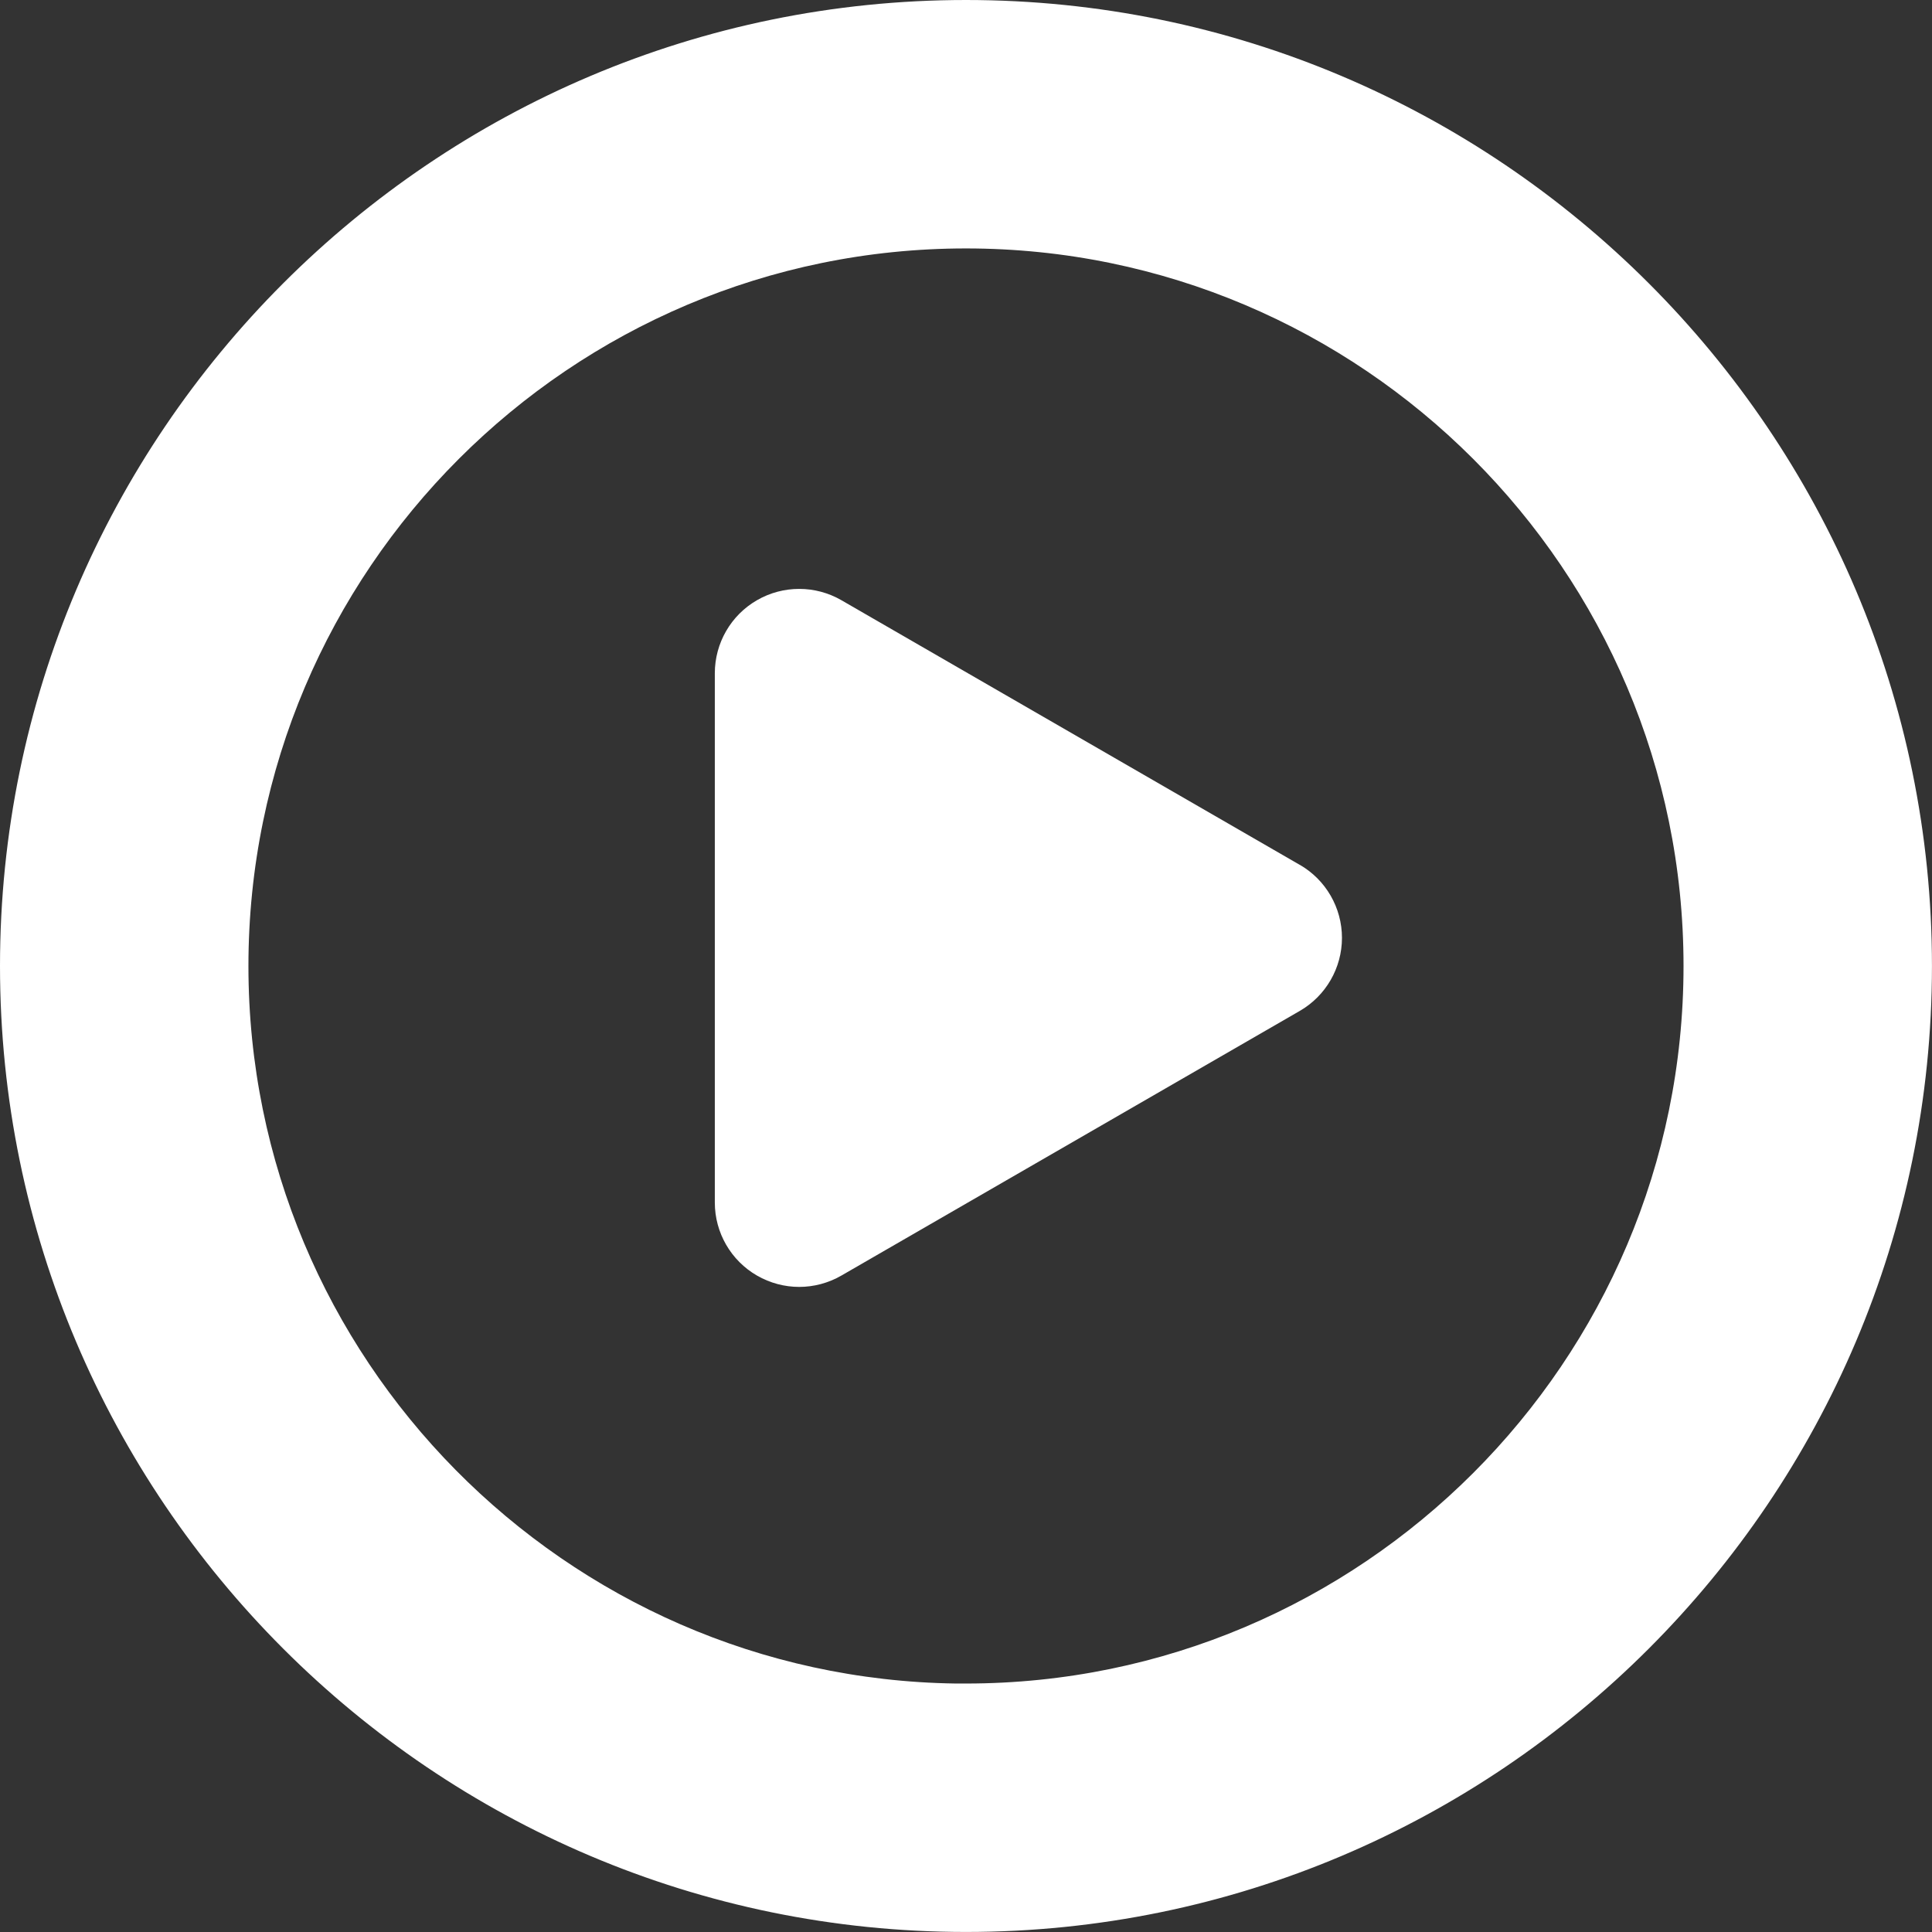
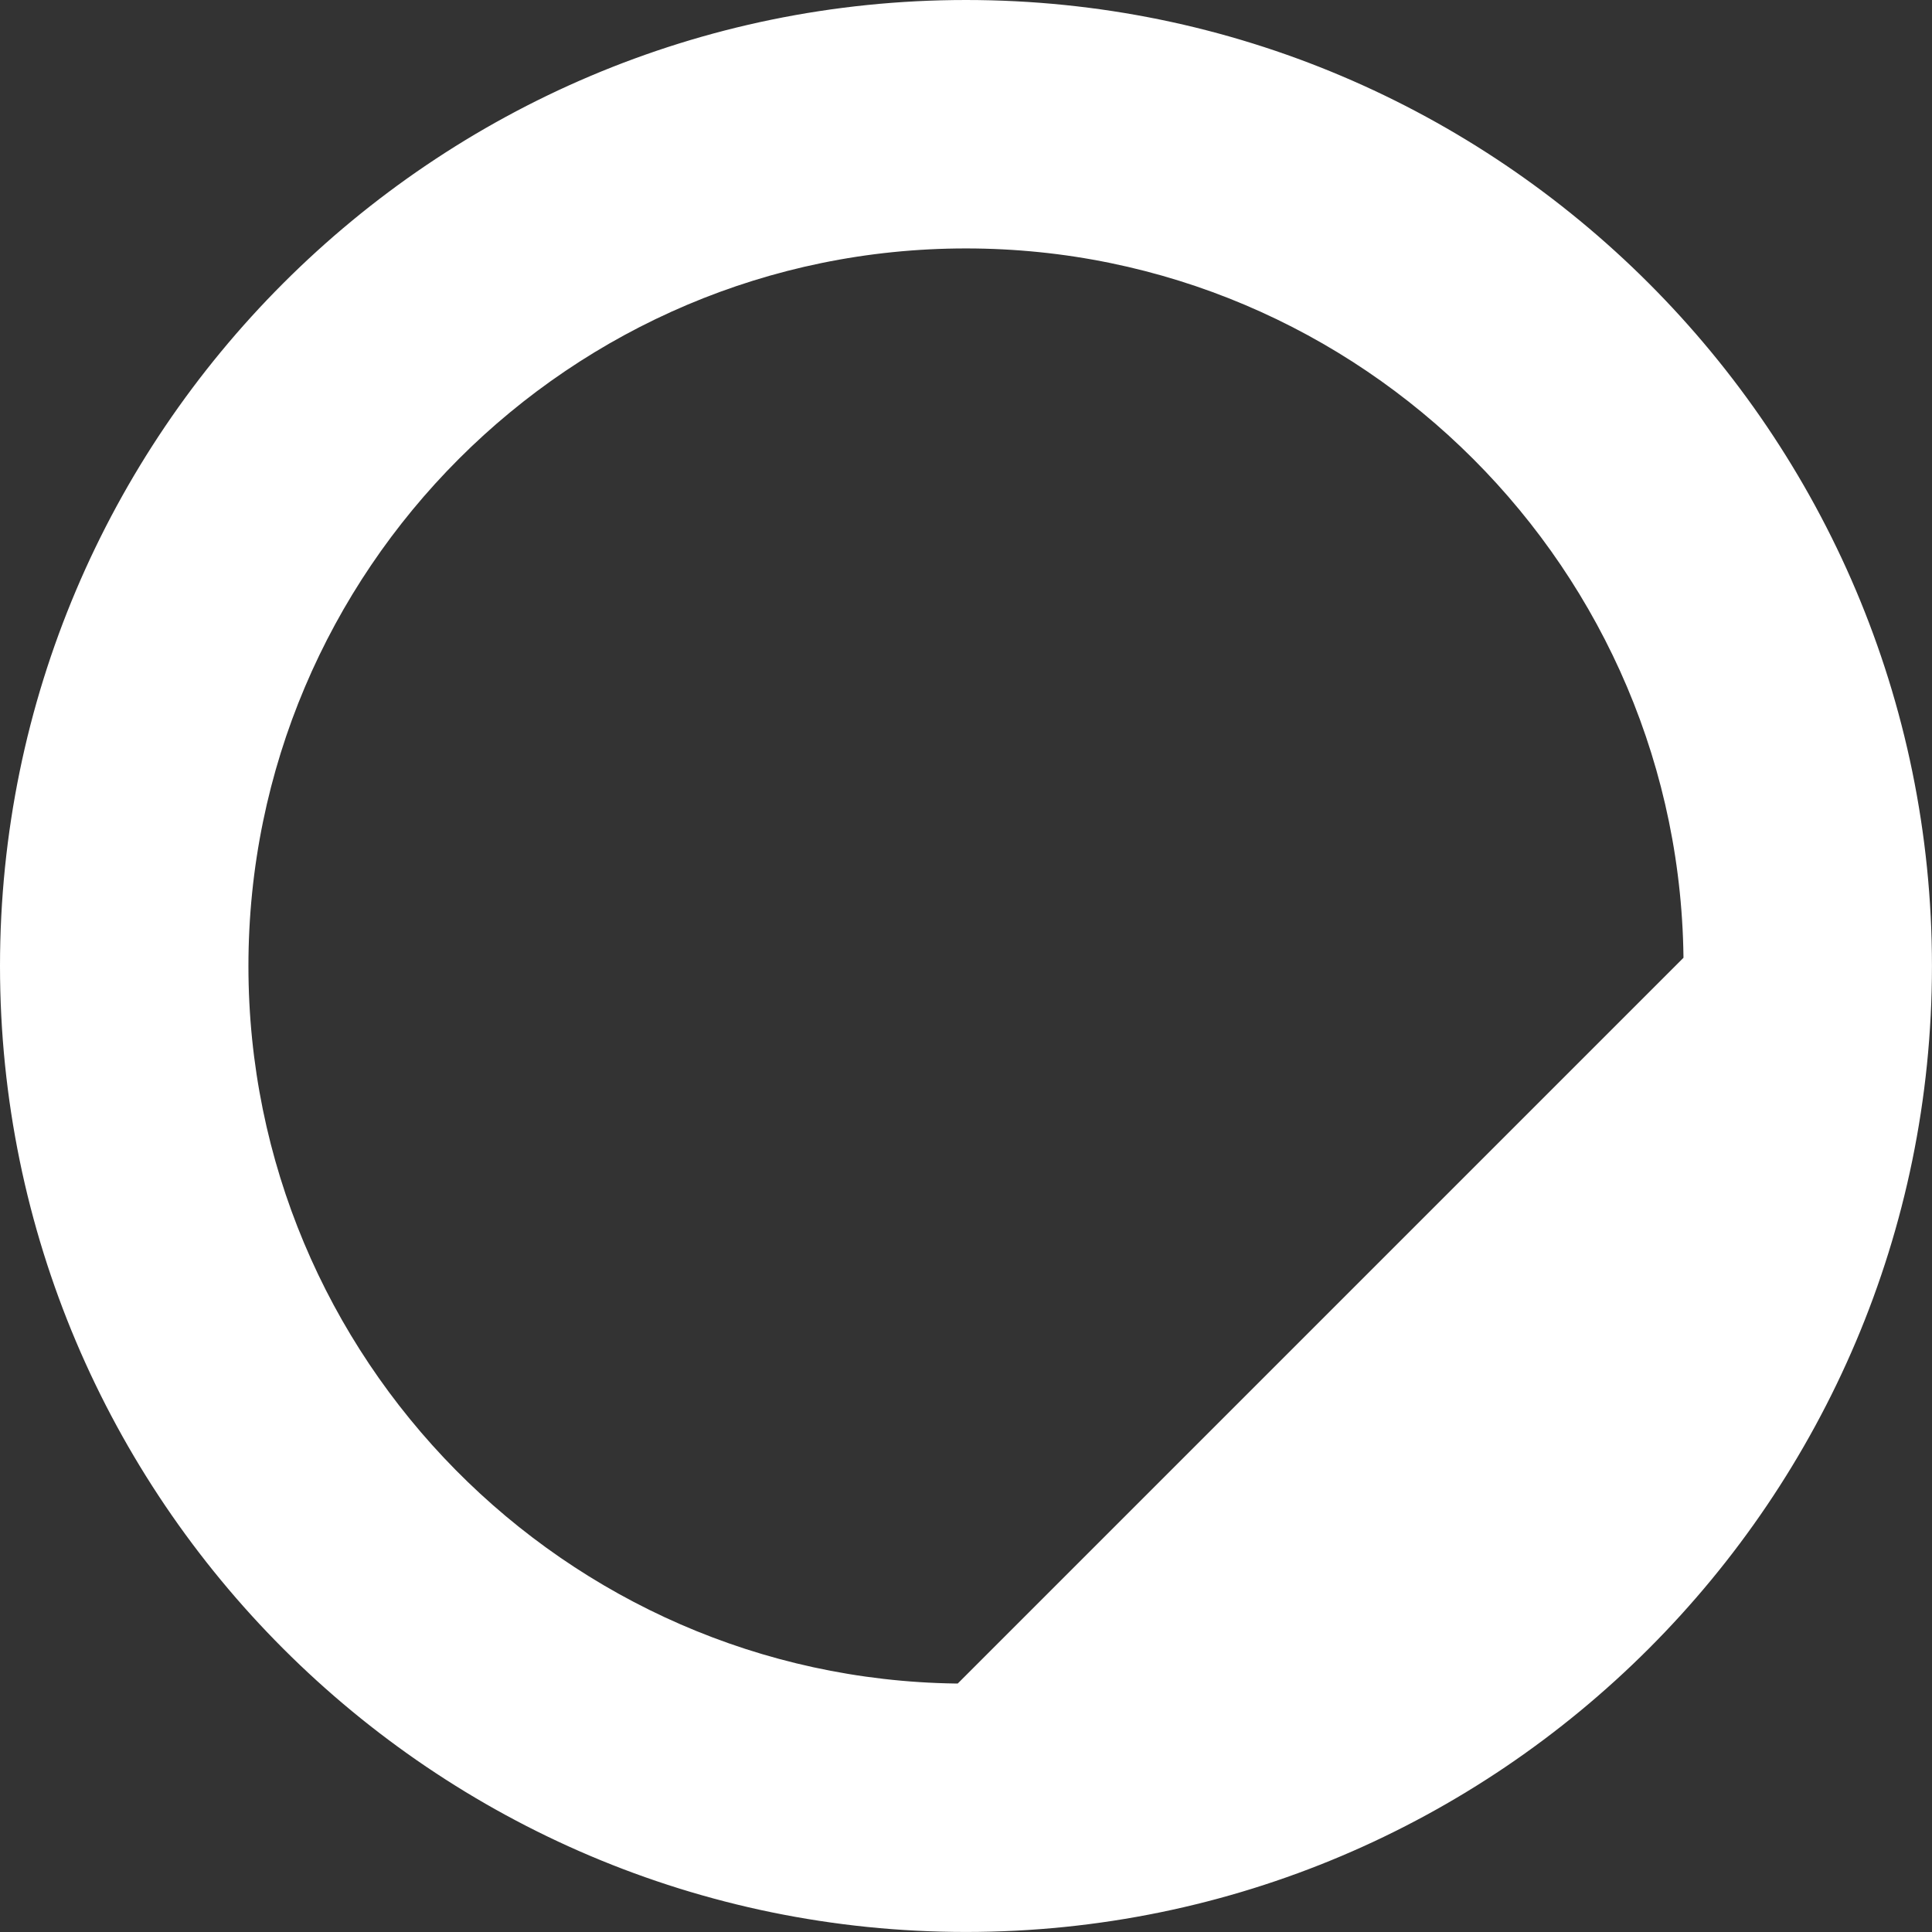
<svg xmlns="http://www.w3.org/2000/svg" width="97" height="97" viewBox="0 0 97 97" fill="none">
  <rect x="0" y="0" width="97" height="97" fill="#333333" stroke="none" />
  <g id="Group 8010">
    <g id="Layer 3">
      <g id="Group">
-         <path id="Vector" d="M48.499 85.525H47.984C27.806 85.249 11.473 68.746 11.473 48.503C11.473 28.088 28.084 11.473 48.499 11.473C68.914 11.473 85.525 28.084 85.525 48.499C85.525 68.914 68.914 85.525 48.499 85.525ZM48.499 1C22.309 1 1 22.309 1 48.499C1 74.689 22.309 95.998 48.499 95.998C74.689 95.998 95.998 74.689 95.998 48.499C95.998 22.309 74.693 1 48.499 1Z" fill="white" stroke="white" stroke-width="2" />
-         <path id="Vector_2" d="M65.258 43.422L42.243 30.134C40.934 29.378 39.317 29.378 38.007 30.134C36.697 30.889 35.889 32.287 35.889 33.802V60.375C35.889 61.89 36.697 63.288 38.007 64.043C38.664 64.421 39.394 64.612 40.125 64.612C40.856 64.612 41.587 64.421 42.243 64.043L65.258 50.755C66.568 49.999 67.376 48.598 67.376 47.087C67.376 45.576 66.568 44.174 65.258 43.419V43.422Z" fill="white" />
+         <path id="Vector" d="M48.499 85.525H47.984C27.806 85.249 11.473 68.746 11.473 48.503C11.473 28.088 28.084 11.473 48.499 11.473C68.914 11.473 85.525 28.084 85.525 48.499ZM48.499 1C22.309 1 1 22.309 1 48.499C1 74.689 22.309 95.998 48.499 95.998C74.689 95.998 95.998 74.689 95.998 48.499C95.998 22.309 74.693 1 48.499 1Z" fill="white" stroke="white" stroke-width="2" />
      </g>
    </g>
  </g>
</svg>